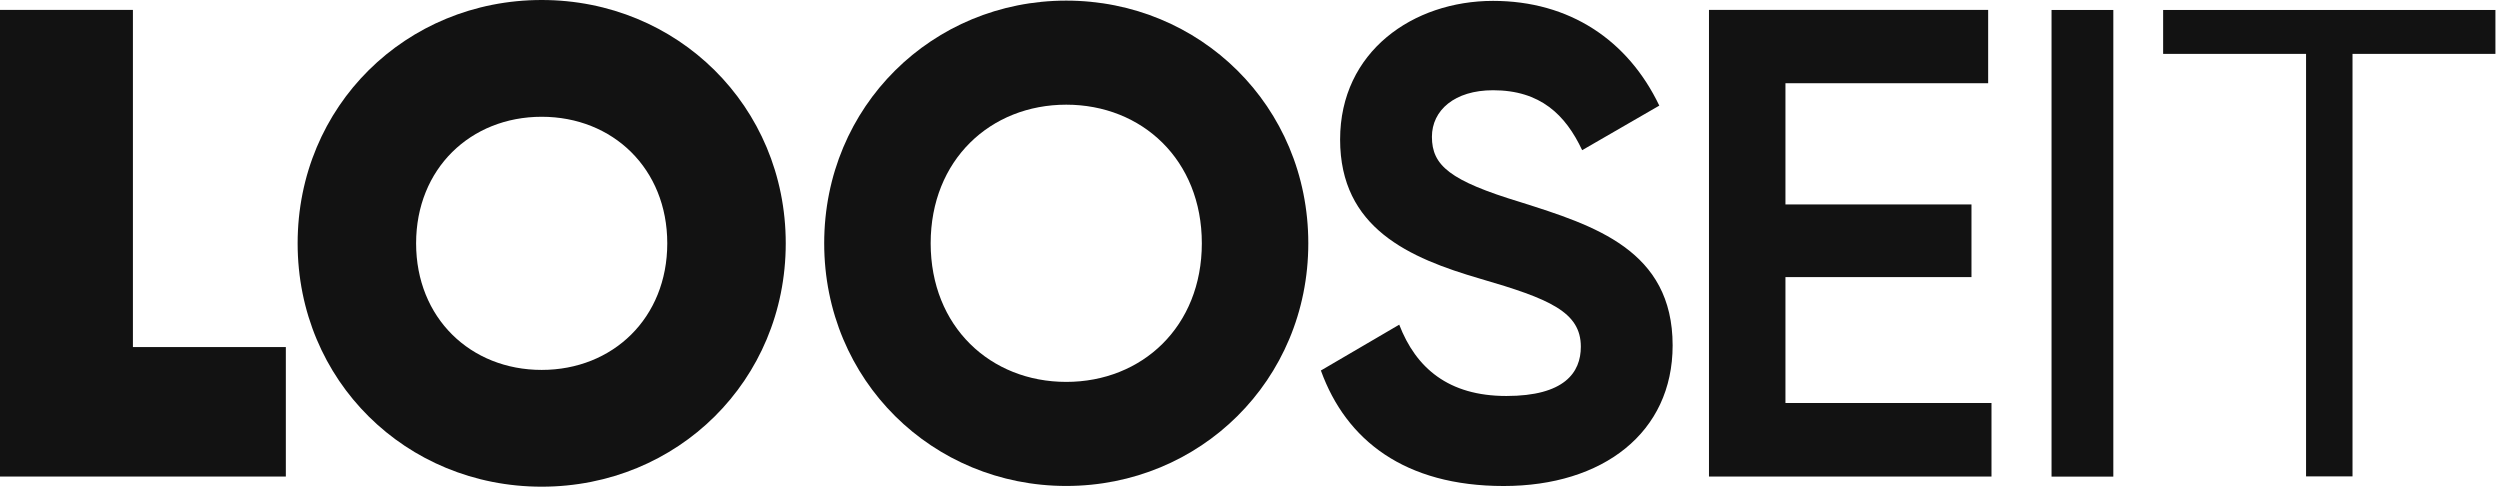
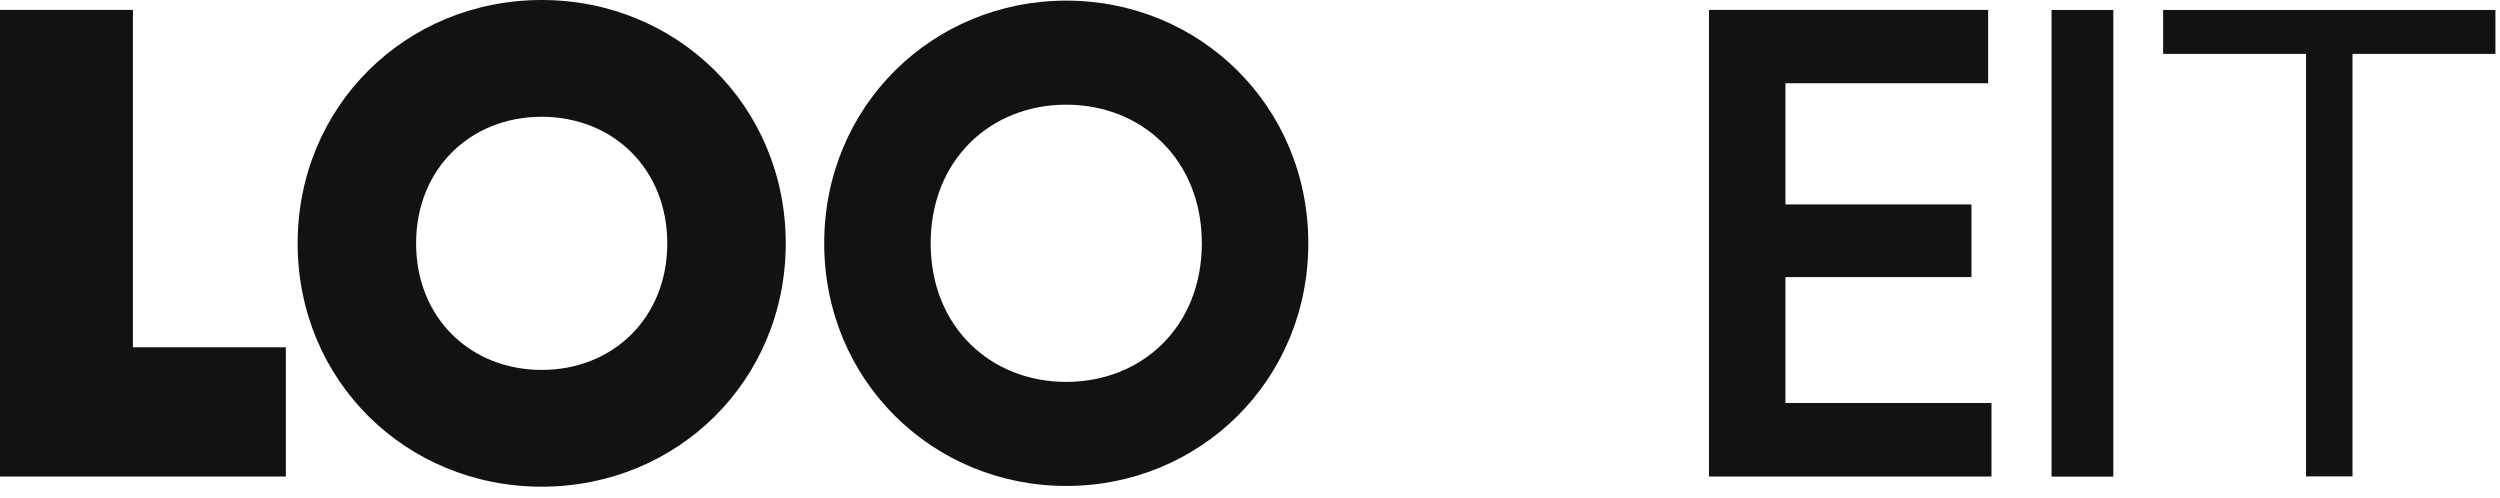
<svg xmlns="http://www.w3.org/2000/svg" width="206" height="41" viewBox="0 0 206 41" fill="none">
-   <path d="M23.553 28.617V39.267H0V0.816H10.952V28.598H23.553V28.617Z" fill="#121212" />
+   <path d="M23.553 28.617V39.267H0V0.816H10.952V28.598V28.617Z" fill="#121212" />
  <path d="M24.525 20.051C24.525 8.74 33.445 0 44.635 0C55.807 0 64.745 8.74 64.745 20.051C64.745 31.362 55.826 40.103 44.635 40.103C33.445 40.103 24.525 31.362 24.525 20.051ZM54.983 20.051C54.983 13.9 50.496 9.622 44.635 9.622C38.775 9.622 34.287 13.9 34.287 20.051C34.287 26.203 38.775 30.481 44.635 30.481C50.496 30.481 54.983 26.203 54.983 20.051Z" fill="#121212" />
  <path d="M67.914 20.047C67.914 8.736 76.852 0.051 87.859 0.051C98.866 0.051 107.804 8.736 107.804 20.047C107.804 31.358 98.866 40.043 87.859 40.043C76.852 40.043 67.914 31.358 67.914 20.047ZM99.031 20.047C99.031 13.18 94.105 8.626 87.859 8.626C81.614 8.626 76.687 13.18 76.687 20.047C76.687 26.915 81.614 31.468 87.859 31.468C94.105 31.468 99.031 26.915 99.031 20.047Z" fill="#121212" />
-   <path d="M108.832 30.535L115.297 26.753C116.671 30.315 119.345 32.629 124.125 32.629C128.905 32.629 130.261 30.701 130.261 28.57C130.261 25.706 127.678 24.623 121.982 22.97C116.121 21.262 110.425 18.802 110.425 11.494C110.425 4.241 116.451 0.073 123.026 0.073C129.327 0.073 134.143 3.304 136.726 8.703L130.37 12.375C128.997 9.456 126.927 7.436 123.026 7.436C119.858 7.436 117.99 9.088 117.99 11.273C117.99 13.642 119.473 14.891 125.279 16.654C131.359 18.581 137.825 20.601 137.825 28.46C137.825 35.658 132.074 40.047 123.905 40.047C115.737 40.047 110.92 36.264 108.85 30.554L108.832 30.535Z" fill="#121212" />
  <path d="M164.099 33.225V39.267H140.82V0.816H163.824V6.858H147.121V16.846H162.45V22.833H147.121V33.207H164.099V33.225Z" fill="#121212" />
  <path d="M174.138 0.822V39.273H169.047V0.822H174.138Z" fill="#121212" />
  <path d="M205.623 4.44H193.847V39.254H190.019V4.44H178.242V0.822H205.623V4.44Z" fill="#121212" />
</svg>